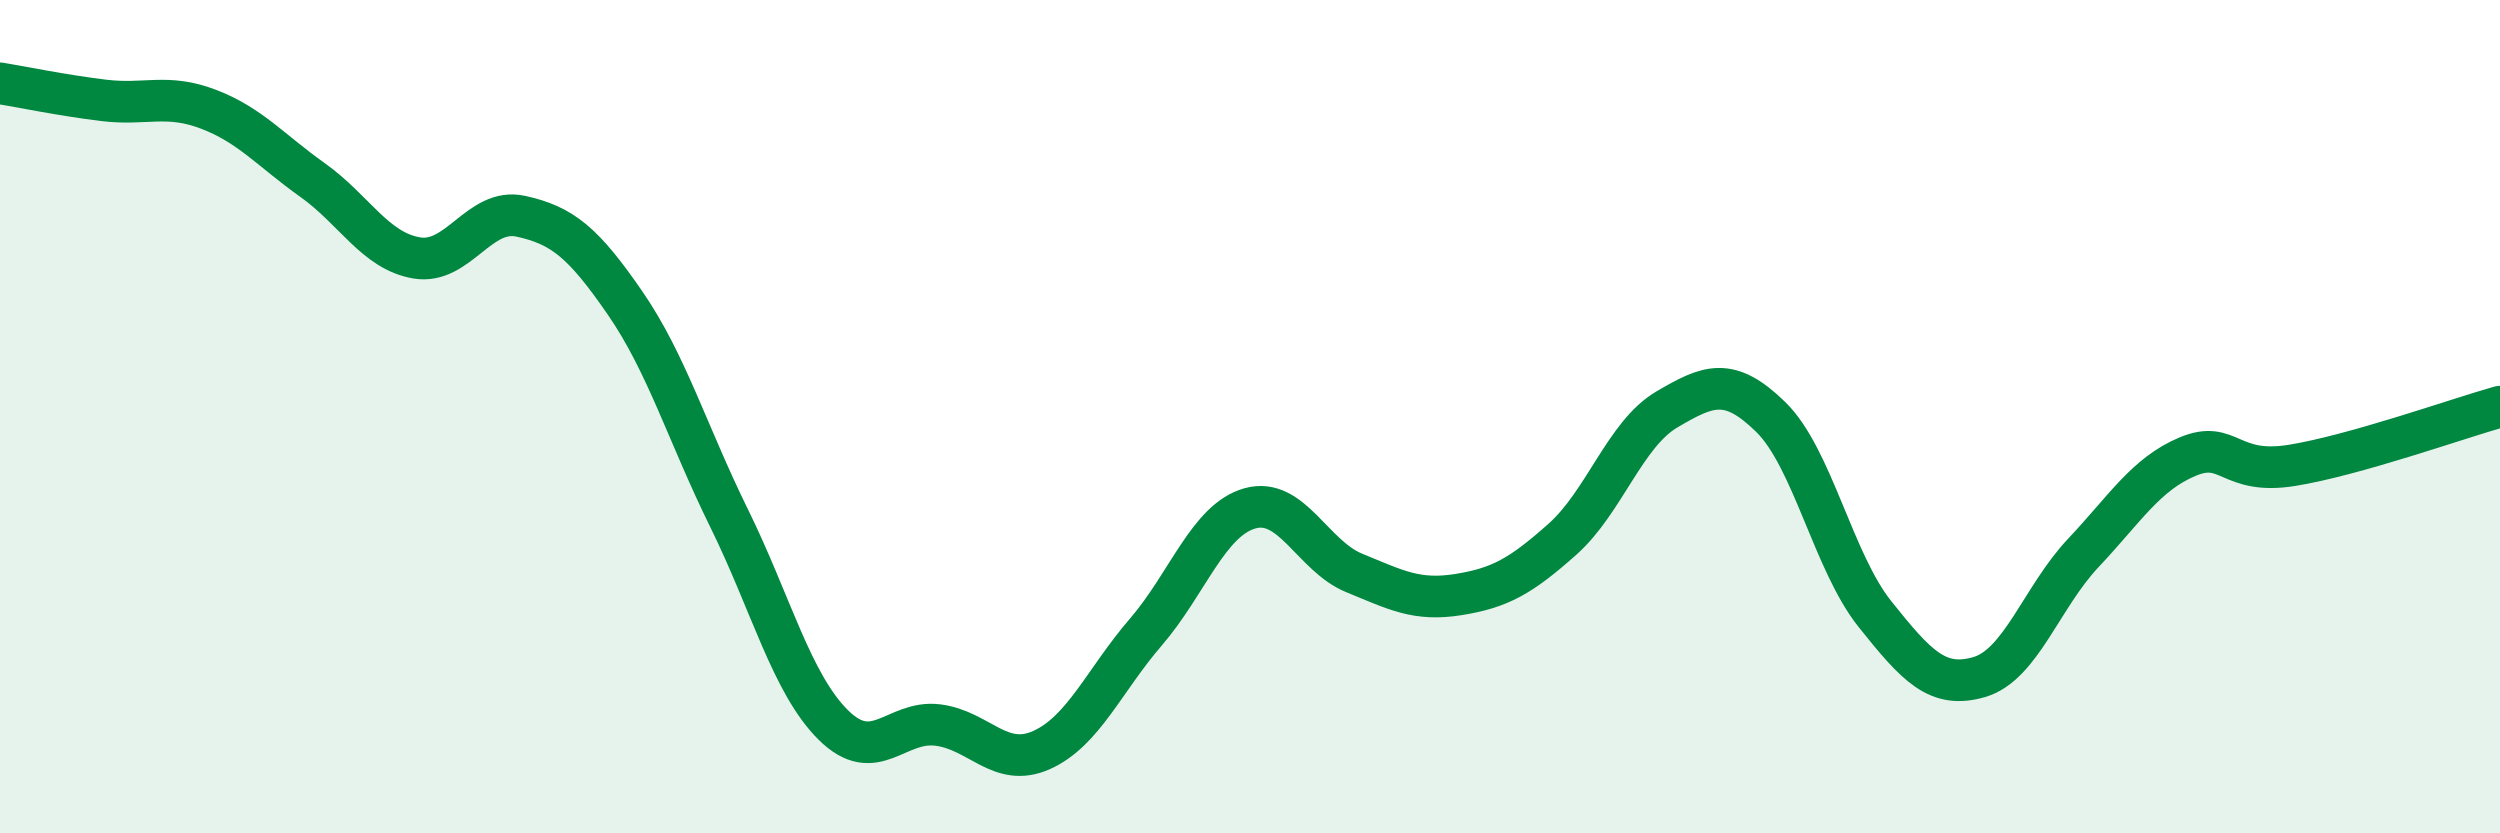
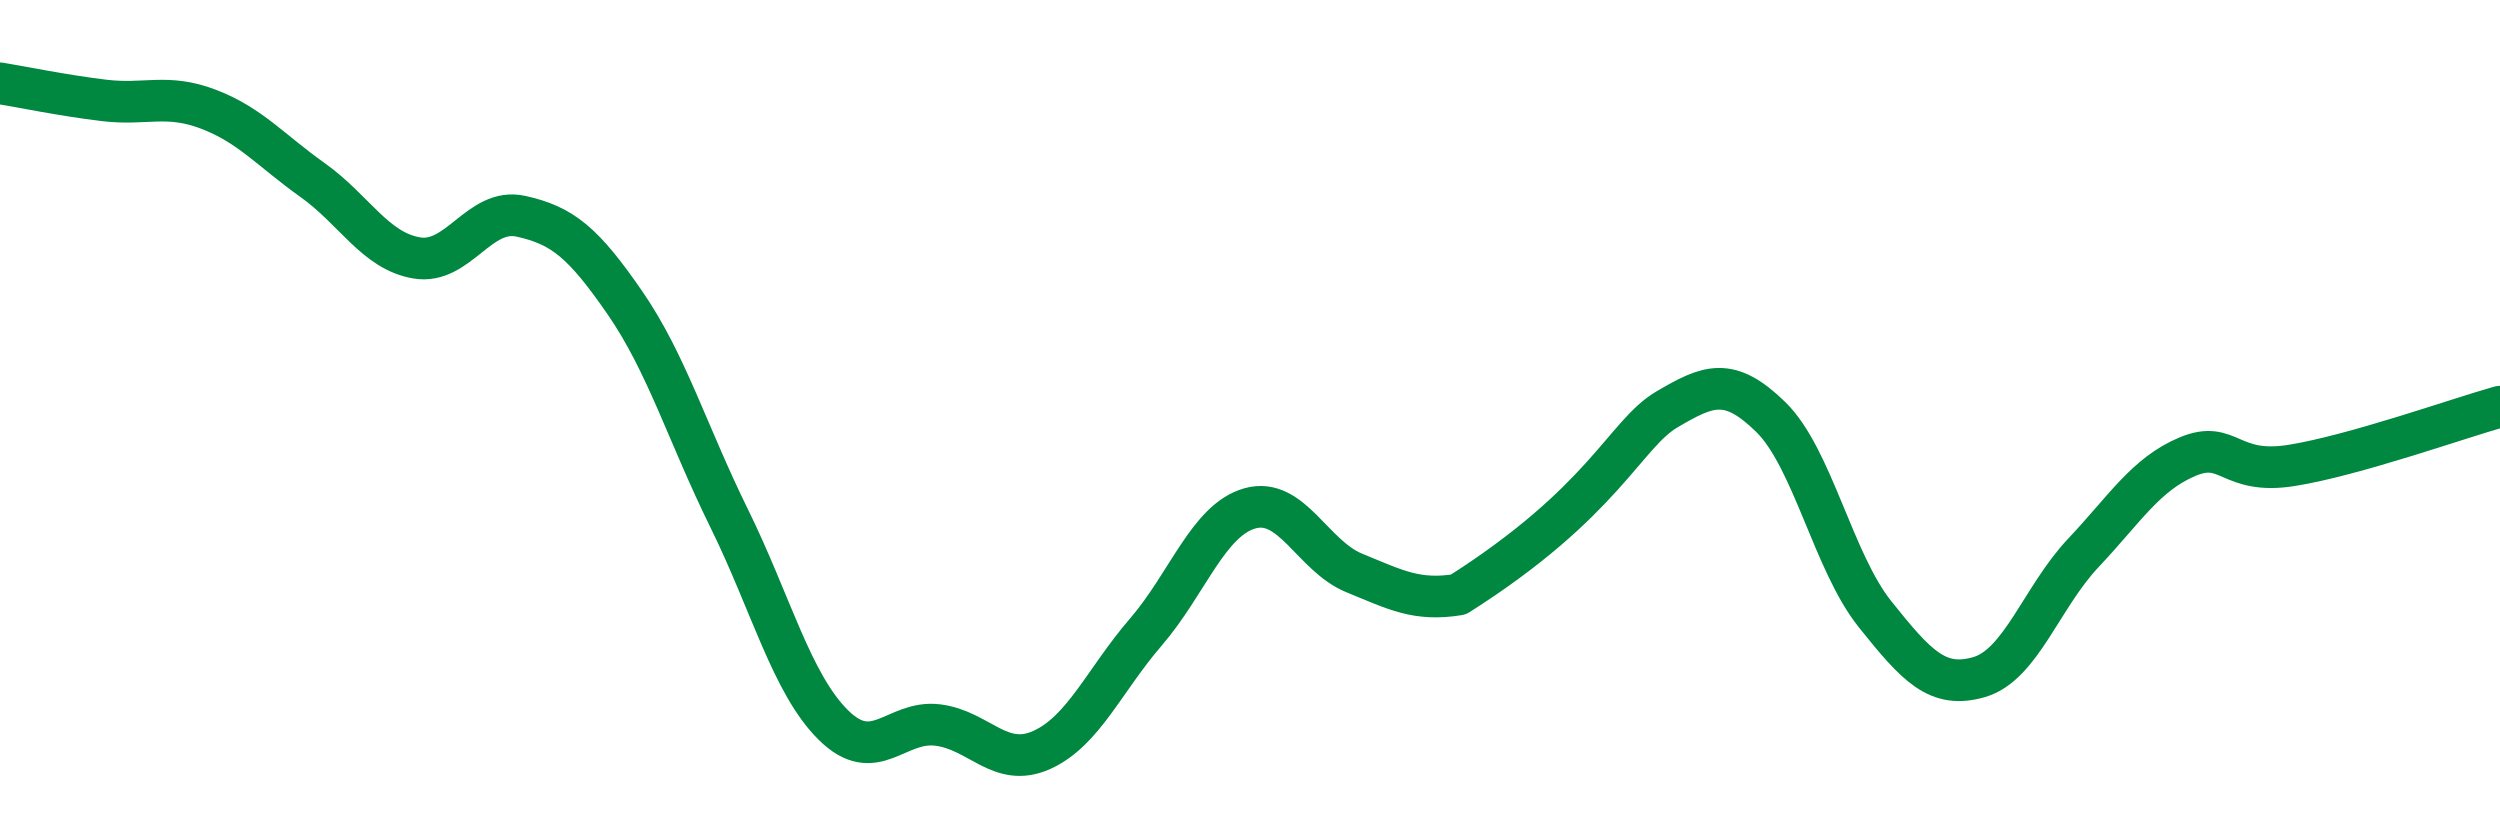
<svg xmlns="http://www.w3.org/2000/svg" width="60" height="20" viewBox="0 0 60 20">
-   <path d="M 0,2 C 0.5,2.08 1.5,2.29 2.5,2.41 C 3.5,2.53 4,2.24 5,2.62 C 6,3 6.5,3.61 7.5,4.32 C 8.5,5.03 9,6.02 10,6.19 C 11,6.36 11.5,4.97 12.5,5.19 C 13.5,5.41 14,5.82 15,7.27 C 16,8.72 16.5,10.41 17.5,12.44 C 18.5,14.47 19,16.41 20,17.4 C 21,18.39 21.5,17.28 22.5,17.4 C 23.5,17.52 24,18.45 25,18 C 26,17.55 26.5,16.33 27.5,15.17 C 28.5,14.01 29,12.48 30,12.2 C 31,11.92 31.5,13.34 32.5,13.75 C 33.5,14.16 34,14.43 35,14.27 C 36,14.11 36.5,13.83 37.5,12.94 C 38.5,12.05 39,10.42 40,9.83 C 41,9.24 41.5,9.03 42.5,10.01 C 43.5,10.99 44,13.49 45,14.74 C 46,15.99 46.5,16.54 47.5,16.25 C 48.5,15.96 49,14.33 50,13.27 C 51,12.21 51.5,11.38 52.5,10.96 C 53.5,10.54 53.5,11.41 55,11.17 C 56.5,10.93 59,10.04 60,9.76L60 20L0 20Z" fill="#008740" opacity="0.1" stroke-linecap="round" stroke-linejoin="round" />
-   <path d="M 0,2 C 0.5,2.08 1.5,2.29 2.5,2.41 C 3.5,2.53 4,2.24 5,2.62 C 6,3 6.5,3.61 7.5,4.32 C 8.5,5.03 9,6.02 10,6.19 C 11,6.36 11.5,4.97 12.5,5.19 C 13.5,5.41 14,5.82 15,7.27 C 16,8.72 16.5,10.41 17.5,12.44 C 18.5,14.47 19,16.41 20,17.4 C 21,18.39 21.5,17.28 22.5,17.4 C 23.5,17.52 24,18.45 25,18 C 26,17.55 26.5,16.33 27.5,15.17 C 28.5,14.01 29,12.48 30,12.2 C 31,11.92 31.5,13.34 32.5,13.75 C 33.5,14.16 34,14.43 35,14.27 C 36,14.11 36.5,13.83 37.5,12.94 C 38.5,12.05 39,10.42 40,9.83 C 41,9.24 41.5,9.03 42.5,10.01 C 43.5,10.99 44,13.49 45,14.74 C 46,15.99 46.5,16.54 47.5,16.25 C 48.5,15.96 49,14.33 50,13.27 C 51,12.21 51.5,11.38 52.5,10.96 C 53.5,10.54 53.5,11.41 55,11.17 C 56.5,10.93 59,10.04 60,9.76" stroke="#008740" stroke-width="1" fill="none" stroke-linecap="round" stroke-linejoin="round" />
+   <path d="M 0,2 C 0.5,2.08 1.5,2.29 2.5,2.41 C 3.5,2.53 4,2.24 5,2.62 C 6,3 6.5,3.61 7.5,4.32 C 8.5,5.03 9,6.02 10,6.19 C 11,6.36 11.5,4.97 12.5,5.19 C 13.5,5.41 14,5.82 15,7.27 C 16,8.72 16.5,10.41 17.5,12.44 C 18.5,14.47 19,16.41 20,17.4 C 21,18.39 21.5,17.28 22.5,17.4 C 23.5,17.52 24,18.45 25,18 C 26,17.55 26.5,16.33 27.5,15.17 C 28.5,14.01 29,12.48 30,12.2 C 31,11.92 31.5,13.34 32.5,13.75 C 33.5,14.16 34,14.43 35,14.27 C 38.5,12.05 39,10.42 40,9.83 C 41,9.24 41.5,9.03 42.5,10.01 C 43.5,10.99 44,13.49 45,14.74 C 46,15.99 46.5,16.54 47.5,16.25 C 48.5,15.96 49,14.33 50,13.27 C 51,12.21 51.5,11.38 52.5,10.96 C 53.5,10.54 53.5,11.41 55,11.17 C 56.5,10.93 59,10.04 60,9.76" stroke="#008740" stroke-width="1" fill="none" stroke-linecap="round" stroke-linejoin="round" />
</svg>